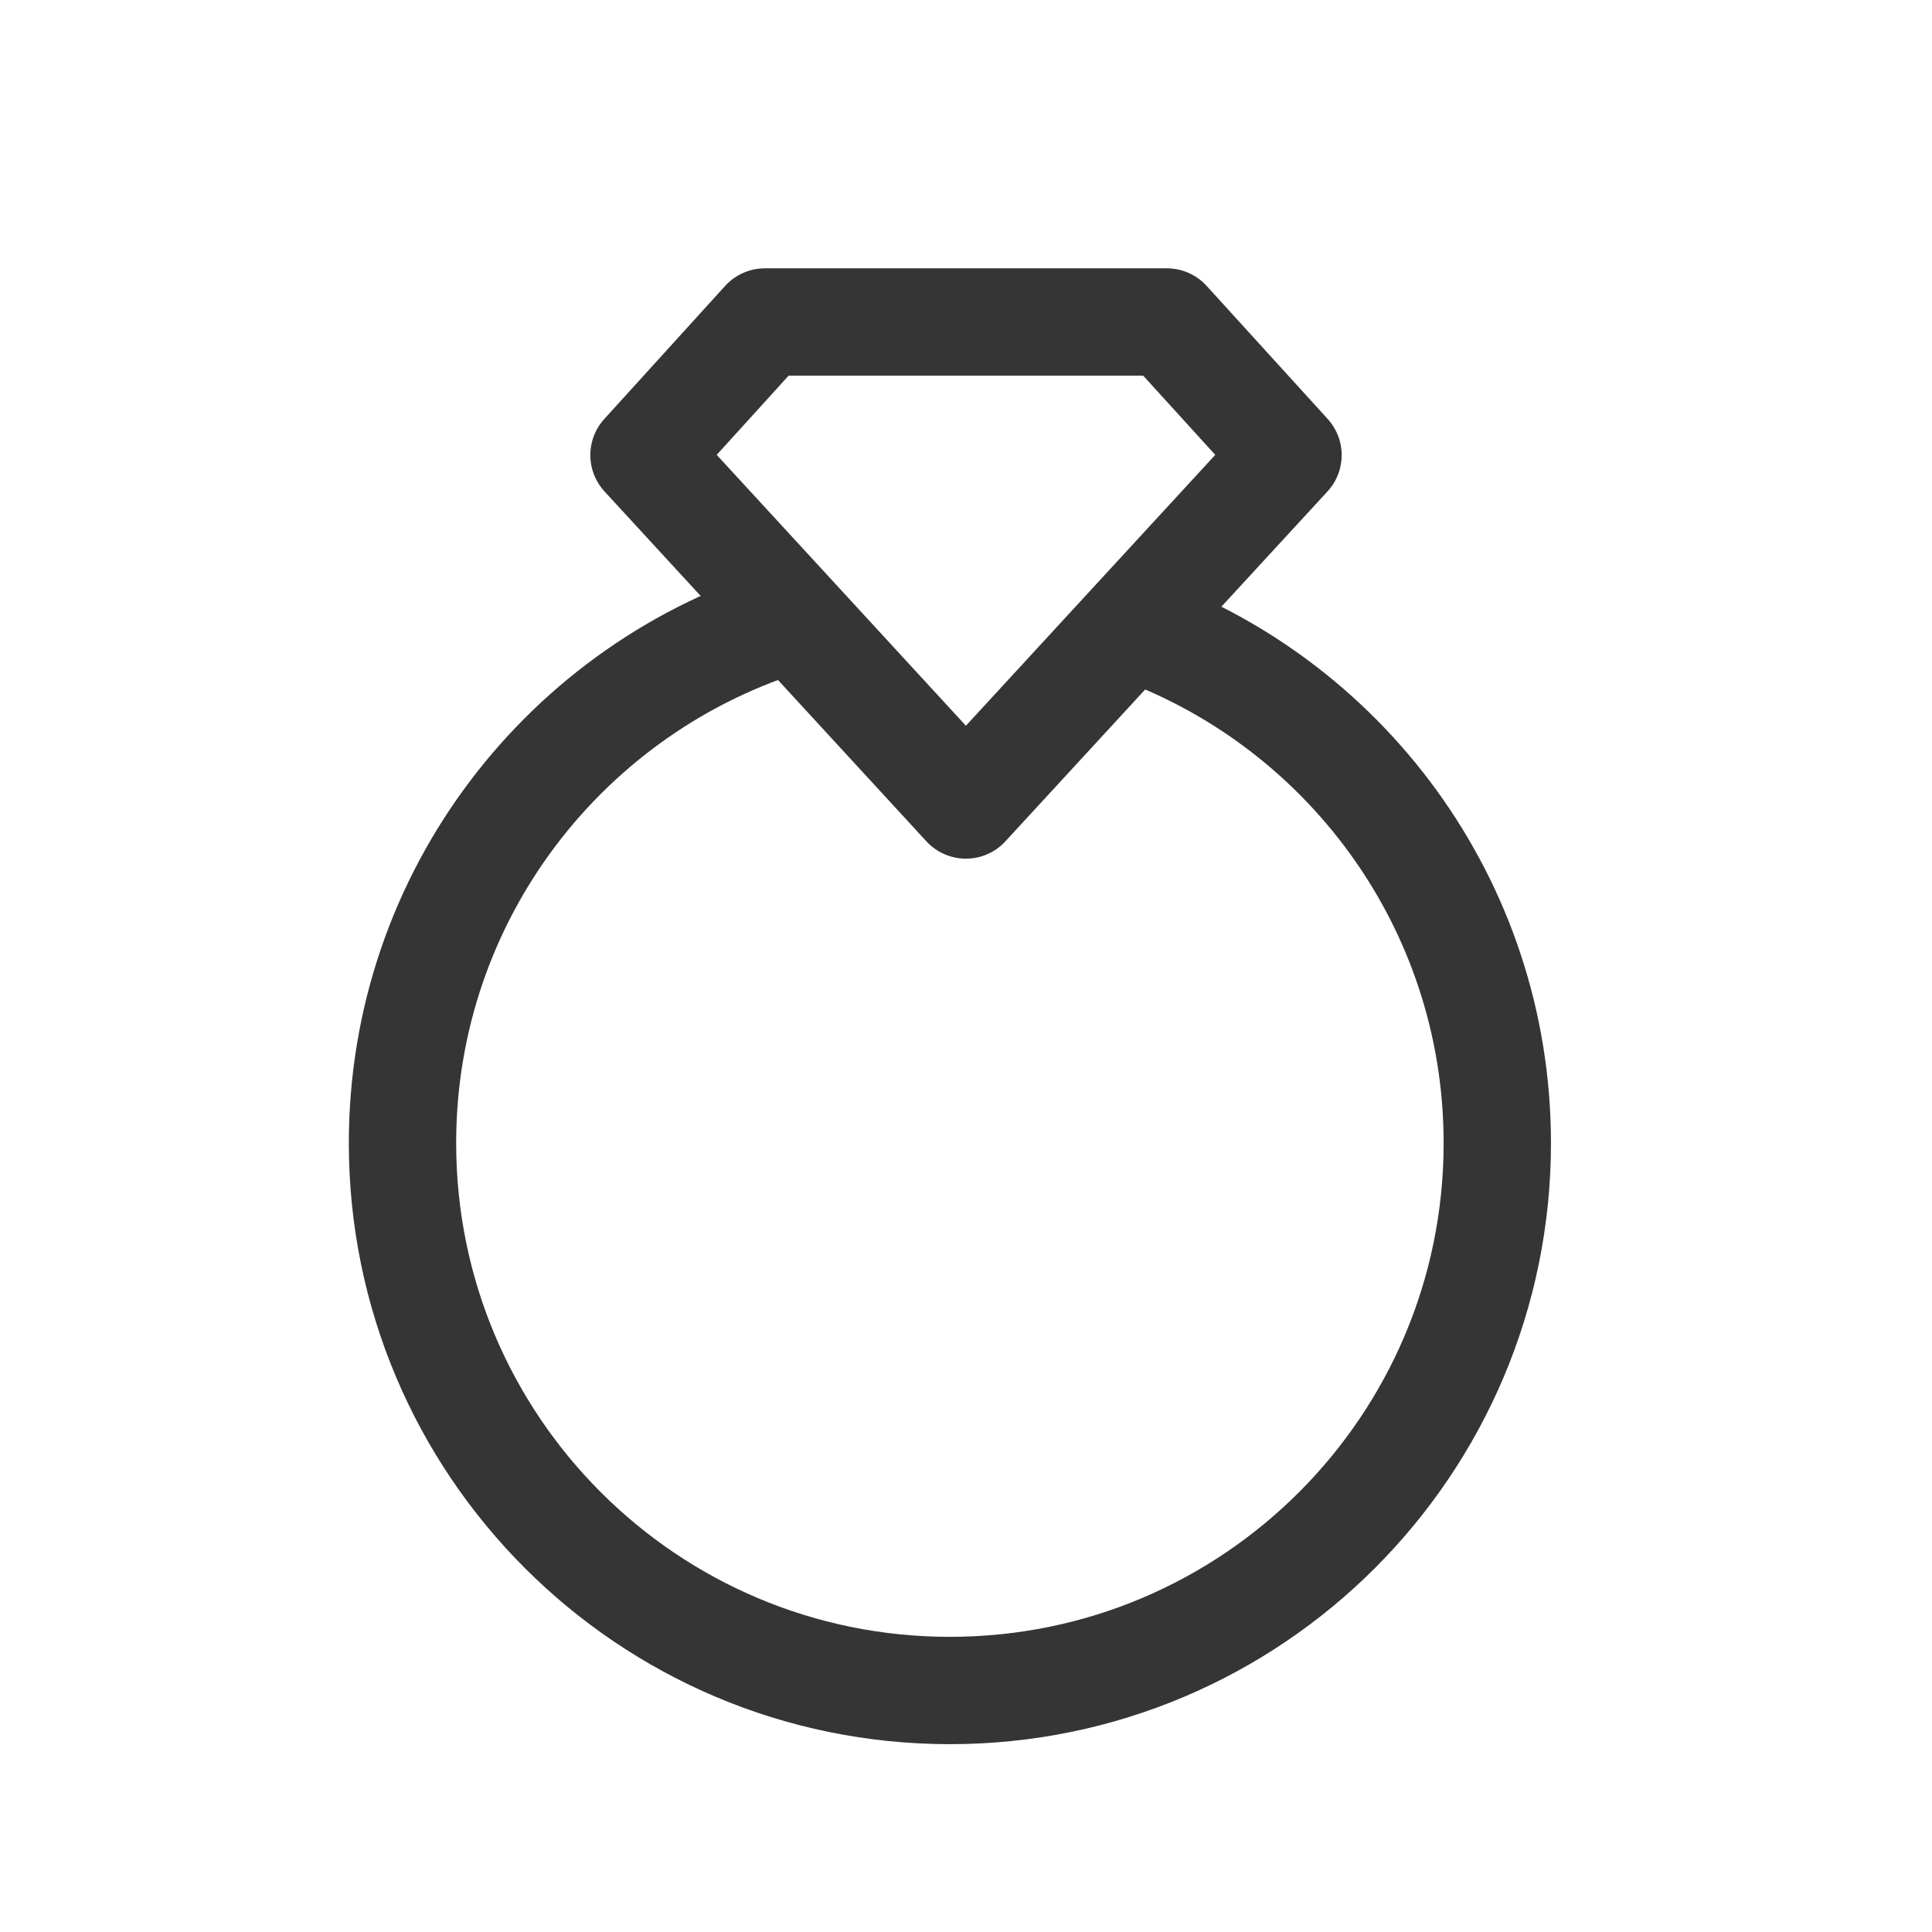
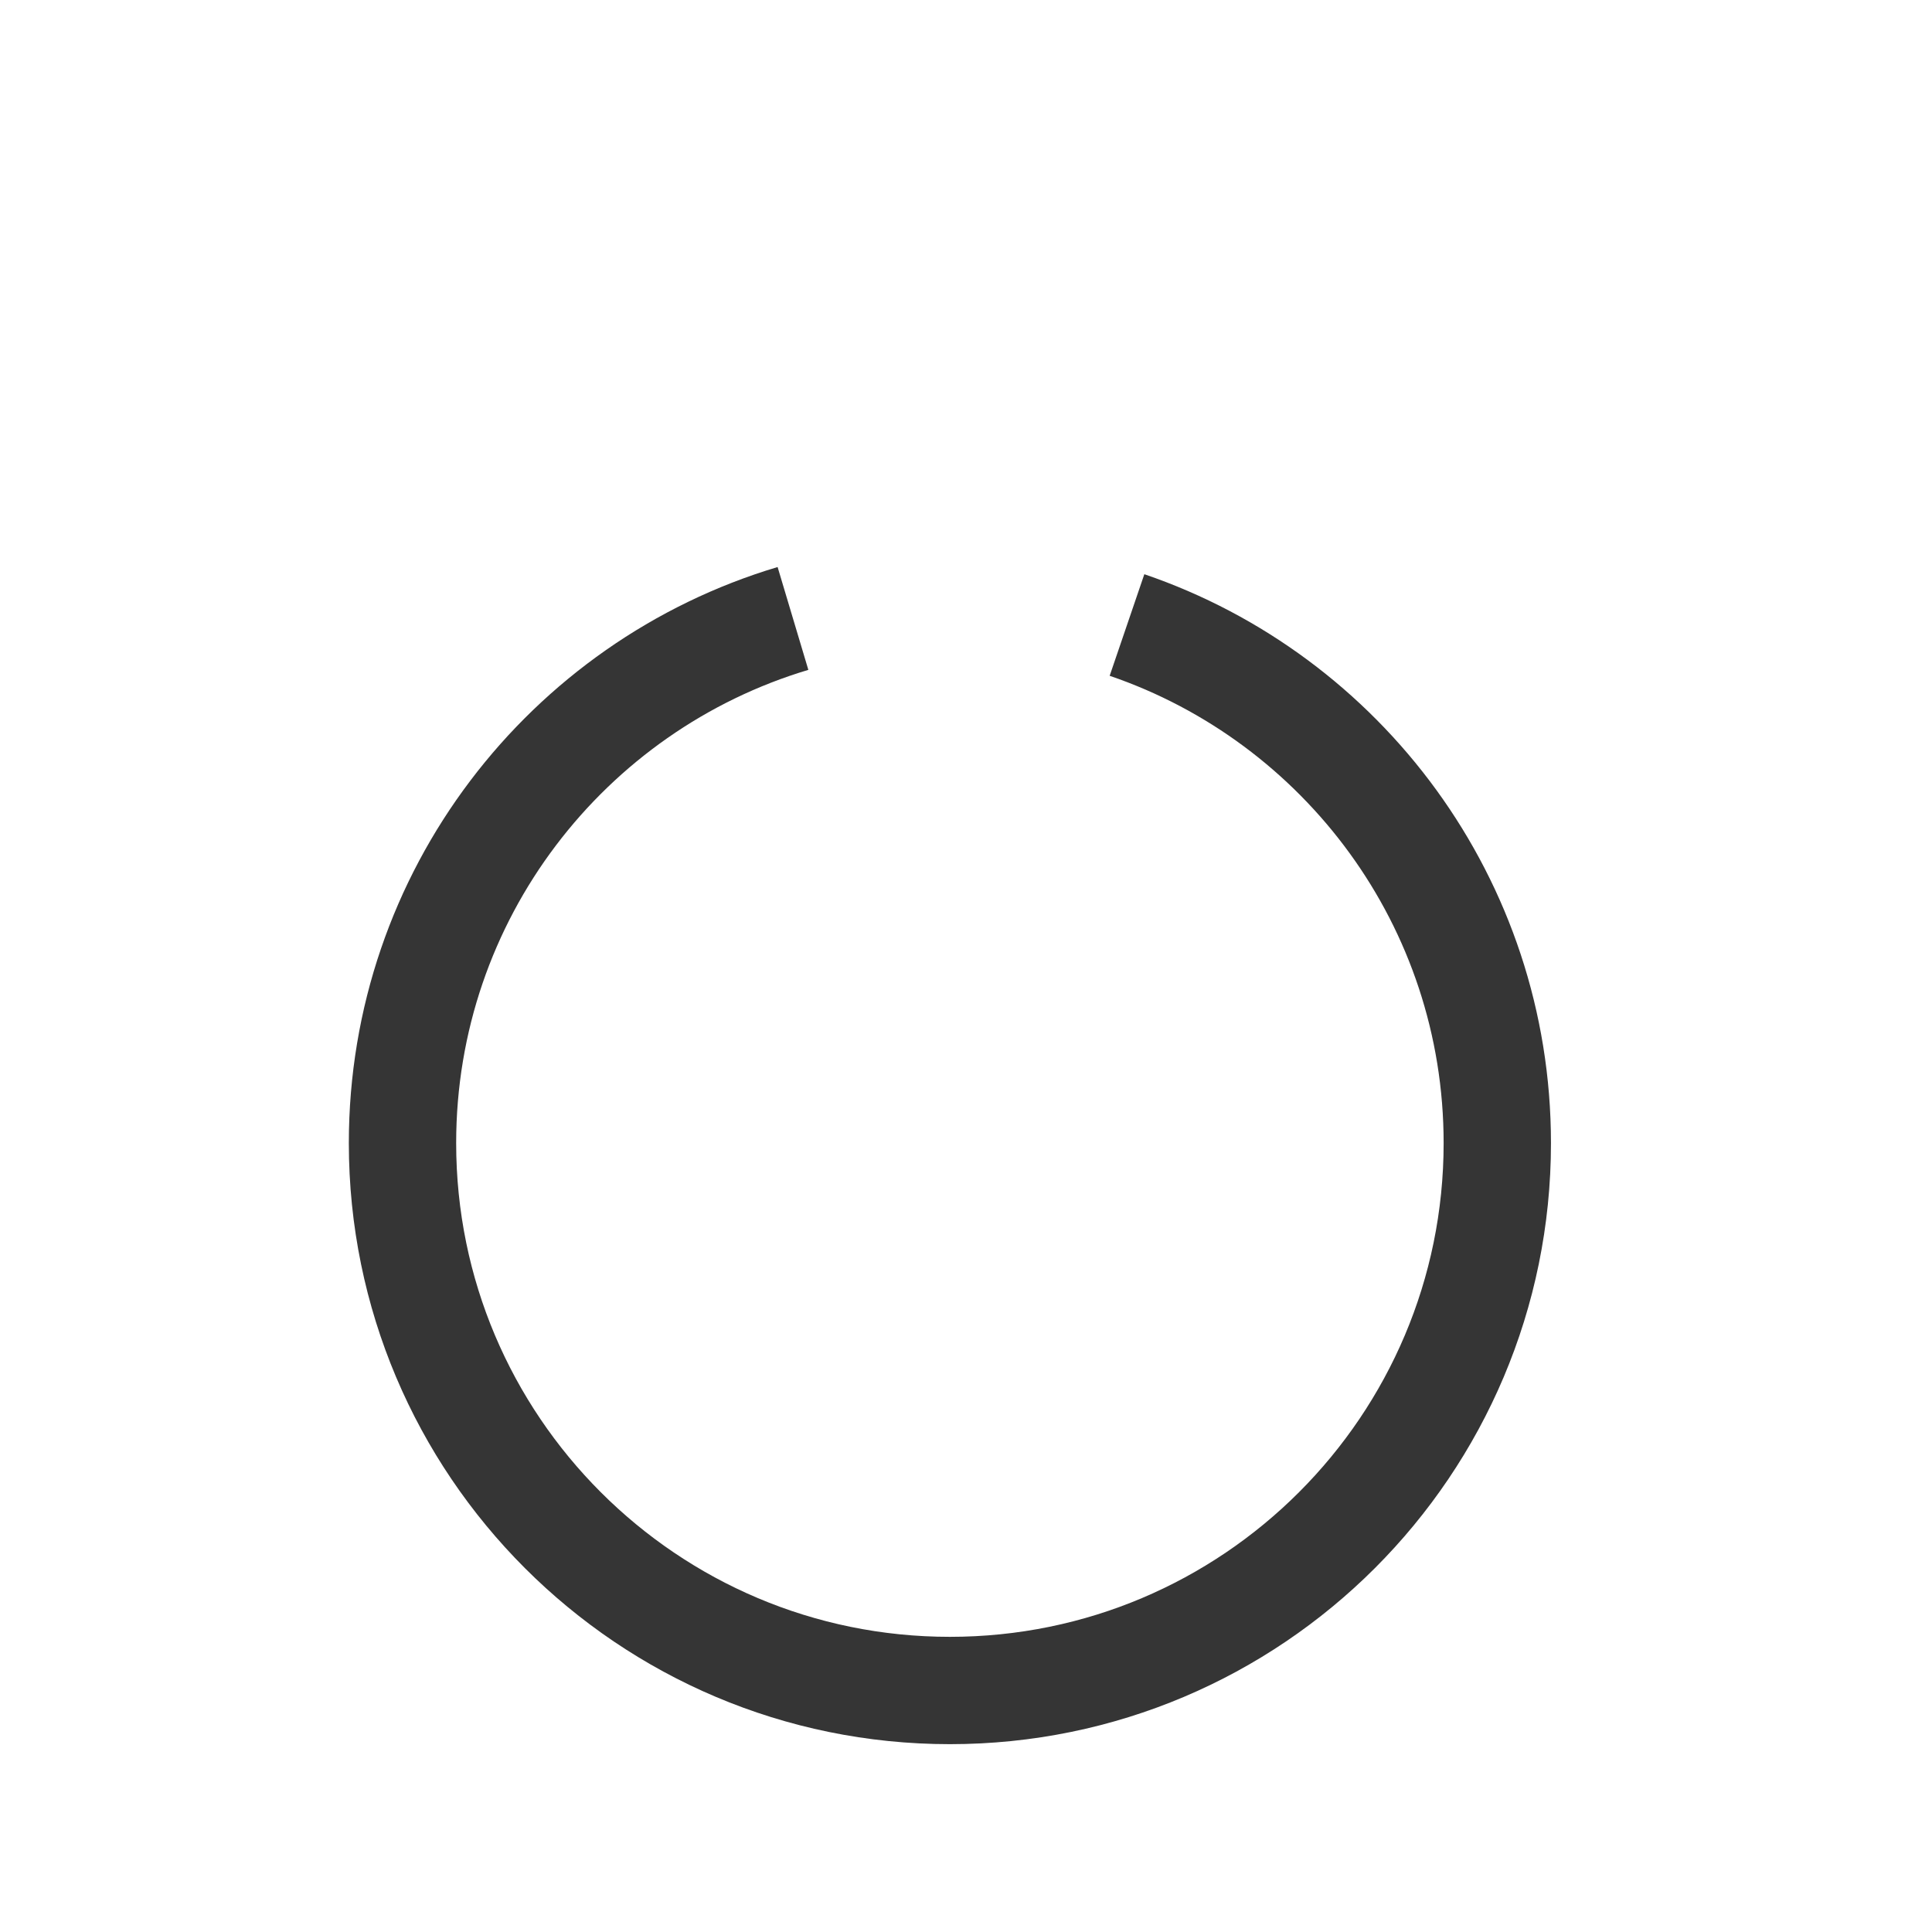
<svg xmlns="http://www.w3.org/2000/svg" width="18" height="18" viewBox="0 0 18 18" fill="none">
  <path d="M7.388 5.762C5.284 6.391 3.75 8.341 3.75 10.65C3.75 13.466 6.033 15.75 8.85 15.75C11.667 15.75 13.95 13.466 13.95 10.65C13.95 8.411 12.507 6.508 10.5 5.823" stroke="#353535" stroke-miterlimit="3.999" />
-   <path fill-rule="evenodd" clip-rule="evenodd" d="M8.999 7.5L12 4.24L10.872 3H7.126L6 4.24L8.999 7.5Z" stroke="#353535" stroke-miterlimit="10" stroke-linejoin="round" />
</svg>